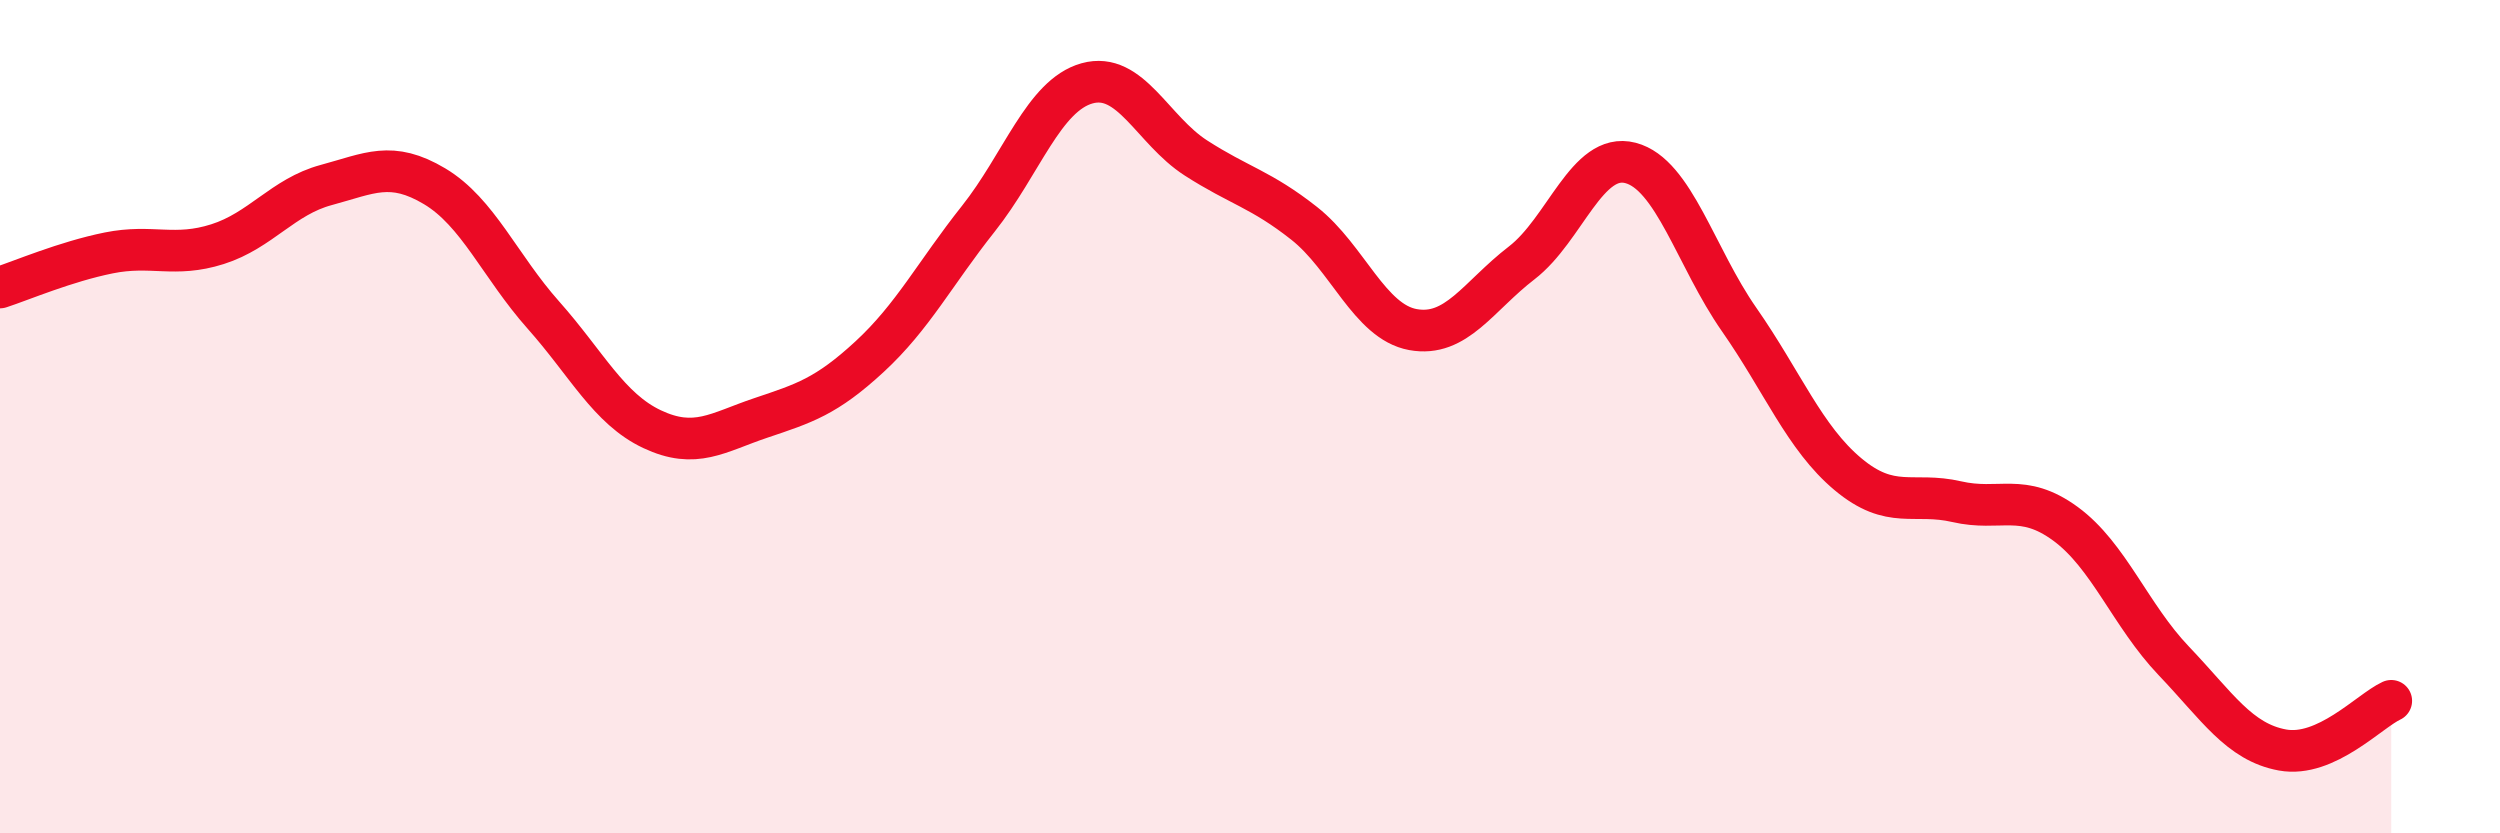
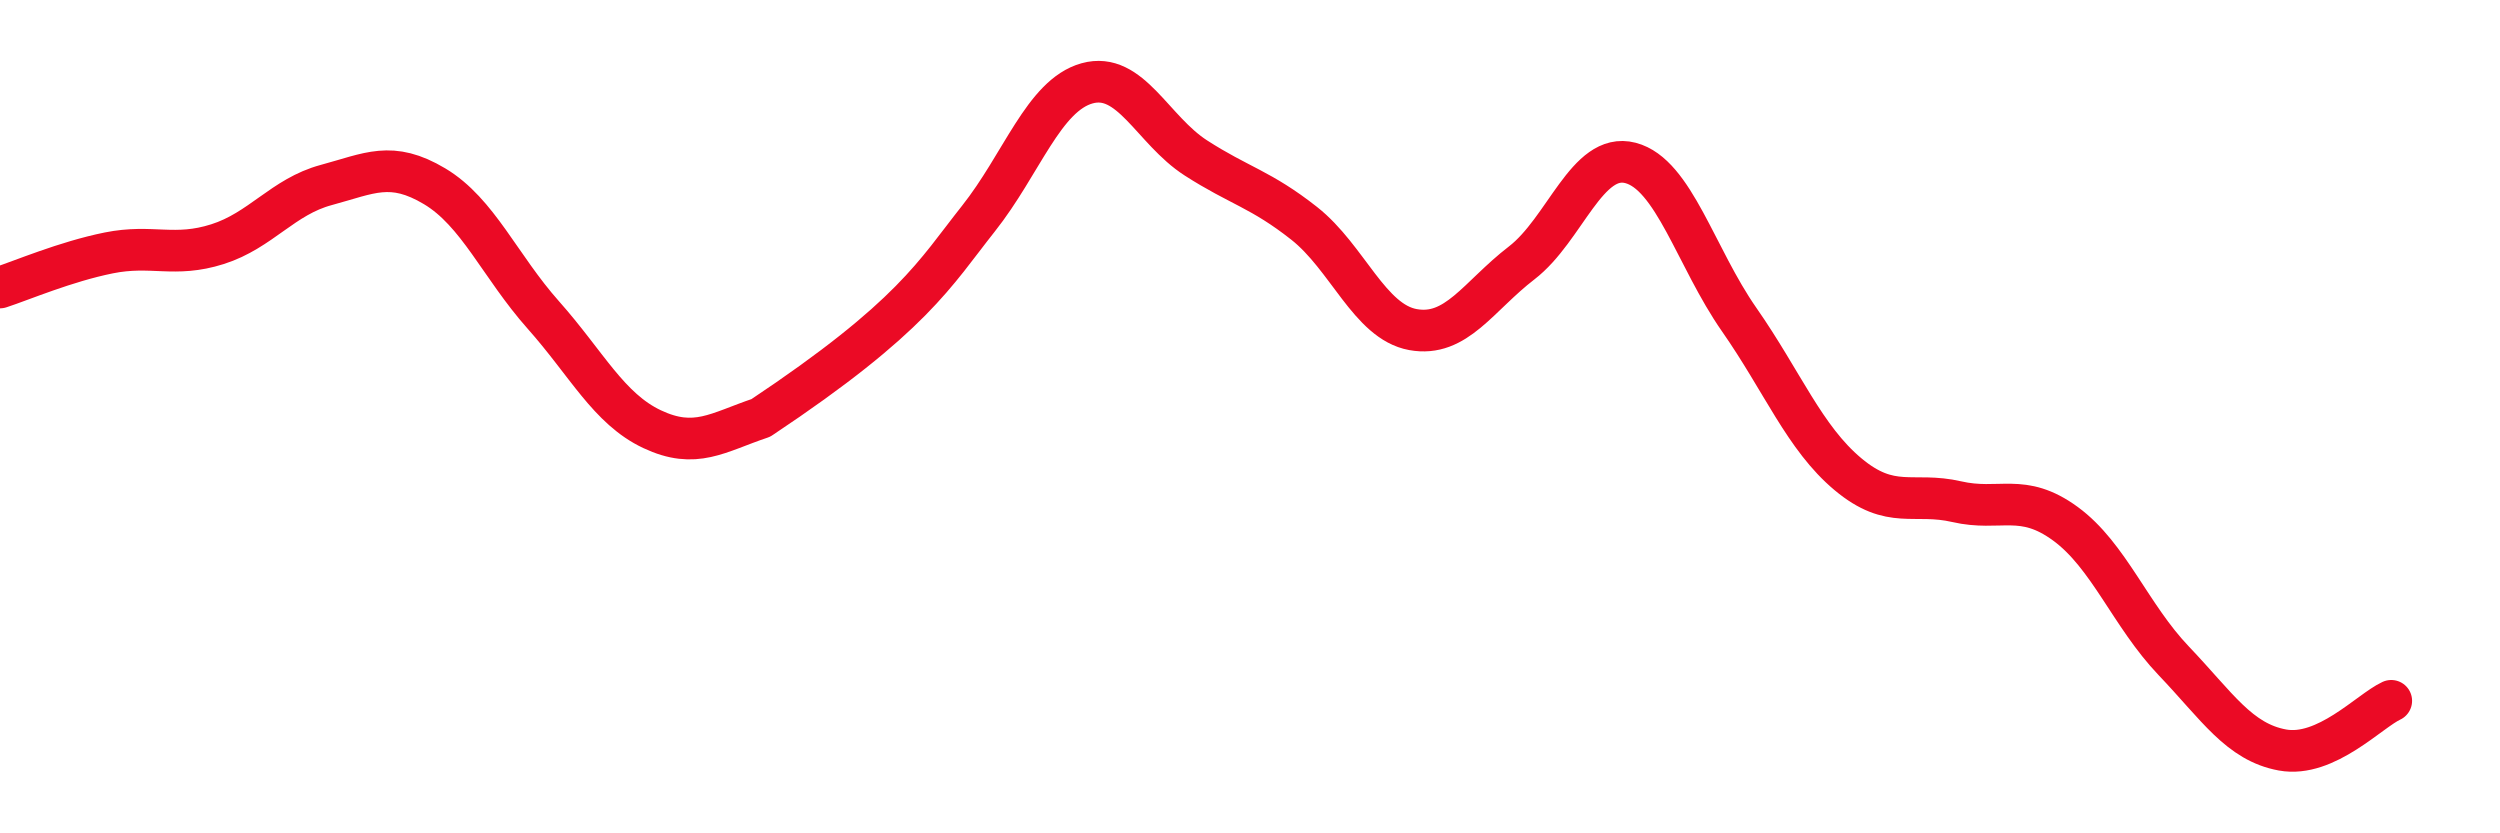
<svg xmlns="http://www.w3.org/2000/svg" width="60" height="20" viewBox="0 0 60 20">
-   <path d="M 0,6.9 C 0.52,6.73 1.57,6.28 2.61,6.07 C 3.65,5.86 4.18,6.19 5.22,5.86 C 6.26,5.53 6.79,4.72 7.83,4.44 C 8.87,4.16 9.39,3.85 10.43,4.47 C 11.47,5.09 12,6.39 13.04,7.56 C 14.08,8.73 14.61,9.81 15.65,10.3 C 16.69,10.79 17.22,10.38 18.26,10.03 C 19.3,9.68 19.83,9.52 20.87,8.56 C 21.91,7.6 22.44,6.56 23.48,5.25 C 24.52,3.94 25.05,2.29 26.09,2 C 27.13,1.71 27.66,3.12 28.7,3.79 C 29.74,4.46 30.26,4.54 31.3,5.36 C 32.34,6.18 32.87,7.72 33.91,7.91 C 34.95,8.1 35.48,7.11 36.52,6.31 C 37.56,5.51 38.09,3.64 39.13,3.91 C 40.17,4.18 40.7,6.18 41.74,7.67 C 42.78,9.16 43.31,10.51 44.35,11.38 C 45.39,12.25 45.92,11.8 46.96,12.04 C 48,12.28 48.53,11.81 49.57,12.57 C 50.61,13.33 51.13,14.77 52.17,15.86 C 53.21,16.95 53.74,17.81 54.78,18 C 55.82,18.19 56.87,17.06 57.39,16.82L57.39 20L0 20Z" fill="#EB0A25" opacity="0.1" stroke-linecap="round" stroke-linejoin="round" />
-   <path d="M 0,6.9 C 0.52,6.73 1.57,6.28 2.61,6.07 C 3.65,5.86 4.18,6.19 5.22,5.86 C 6.26,5.53 6.79,4.72 7.83,4.44 C 8.87,4.16 9.39,3.85 10.43,4.47 C 11.47,5.09 12,6.39 13.04,7.56 C 14.08,8.73 14.61,9.81 15.65,10.3 C 16.69,10.79 17.22,10.38 18.26,10.03 C 19.3,9.68 19.83,9.52 20.87,8.56 C 21.91,7.6 22.44,6.56 23.48,5.25 C 24.52,3.94 25.05,2.29 26.09,2 C 27.13,1.71 27.66,3.12 28.7,3.79 C 29.74,4.46 30.26,4.54 31.3,5.36 C 32.34,6.18 32.87,7.72 33.91,7.91 C 34.95,8.1 35.48,7.11 36.52,6.31 C 37.56,5.51 38.09,3.64 39.13,3.91 C 40.17,4.18 40.7,6.18 41.74,7.67 C 42.78,9.16 43.31,10.51 44.35,11.38 C 45.39,12.25 45.92,11.8 46.96,12.04 C 48,12.28 48.53,11.81 49.57,12.57 C 50.61,13.33 51.13,14.77 52.17,15.86 C 53.21,16.95 53.74,17.81 54.78,18 C 55.82,18.19 56.87,17.06 57.39,16.82" stroke="#EB0A25" stroke-width="1" fill="none" stroke-linecap="round" stroke-linejoin="round" />
+   <path d="M 0,6.9 C 0.52,6.73 1.57,6.28 2.61,6.07 C 3.65,5.86 4.18,6.19 5.22,5.86 C 6.26,5.53 6.79,4.72 7.83,4.44 C 8.87,4.16 9.39,3.85 10.43,4.47 C 11.47,5.09 12,6.39 13.04,7.56 C 14.08,8.73 14.61,9.81 15.65,10.3 C 16.69,10.79 17.22,10.38 18.26,10.03 C 21.91,7.6 22.44,6.56 23.48,5.25 C 24.52,3.94 25.05,2.29 26.09,2 C 27.13,1.71 27.66,3.12 28.7,3.79 C 29.74,4.46 30.26,4.54 31.3,5.36 C 32.34,6.18 32.87,7.72 33.91,7.91 C 34.95,8.1 35.48,7.11 36.52,6.31 C 37.56,5.51 38.09,3.64 39.13,3.91 C 40.17,4.18 40.7,6.18 41.74,7.67 C 42.78,9.16 43.31,10.51 44.35,11.38 C 45.39,12.25 45.92,11.8 46.96,12.04 C 48,12.28 48.53,11.81 49.57,12.57 C 50.61,13.33 51.13,14.77 52.17,15.86 C 53.21,16.95 53.74,17.81 54.78,18 C 55.82,18.19 56.87,17.06 57.39,16.82" stroke="#EB0A25" stroke-width="1" fill="none" stroke-linecap="round" stroke-linejoin="round" />
</svg>